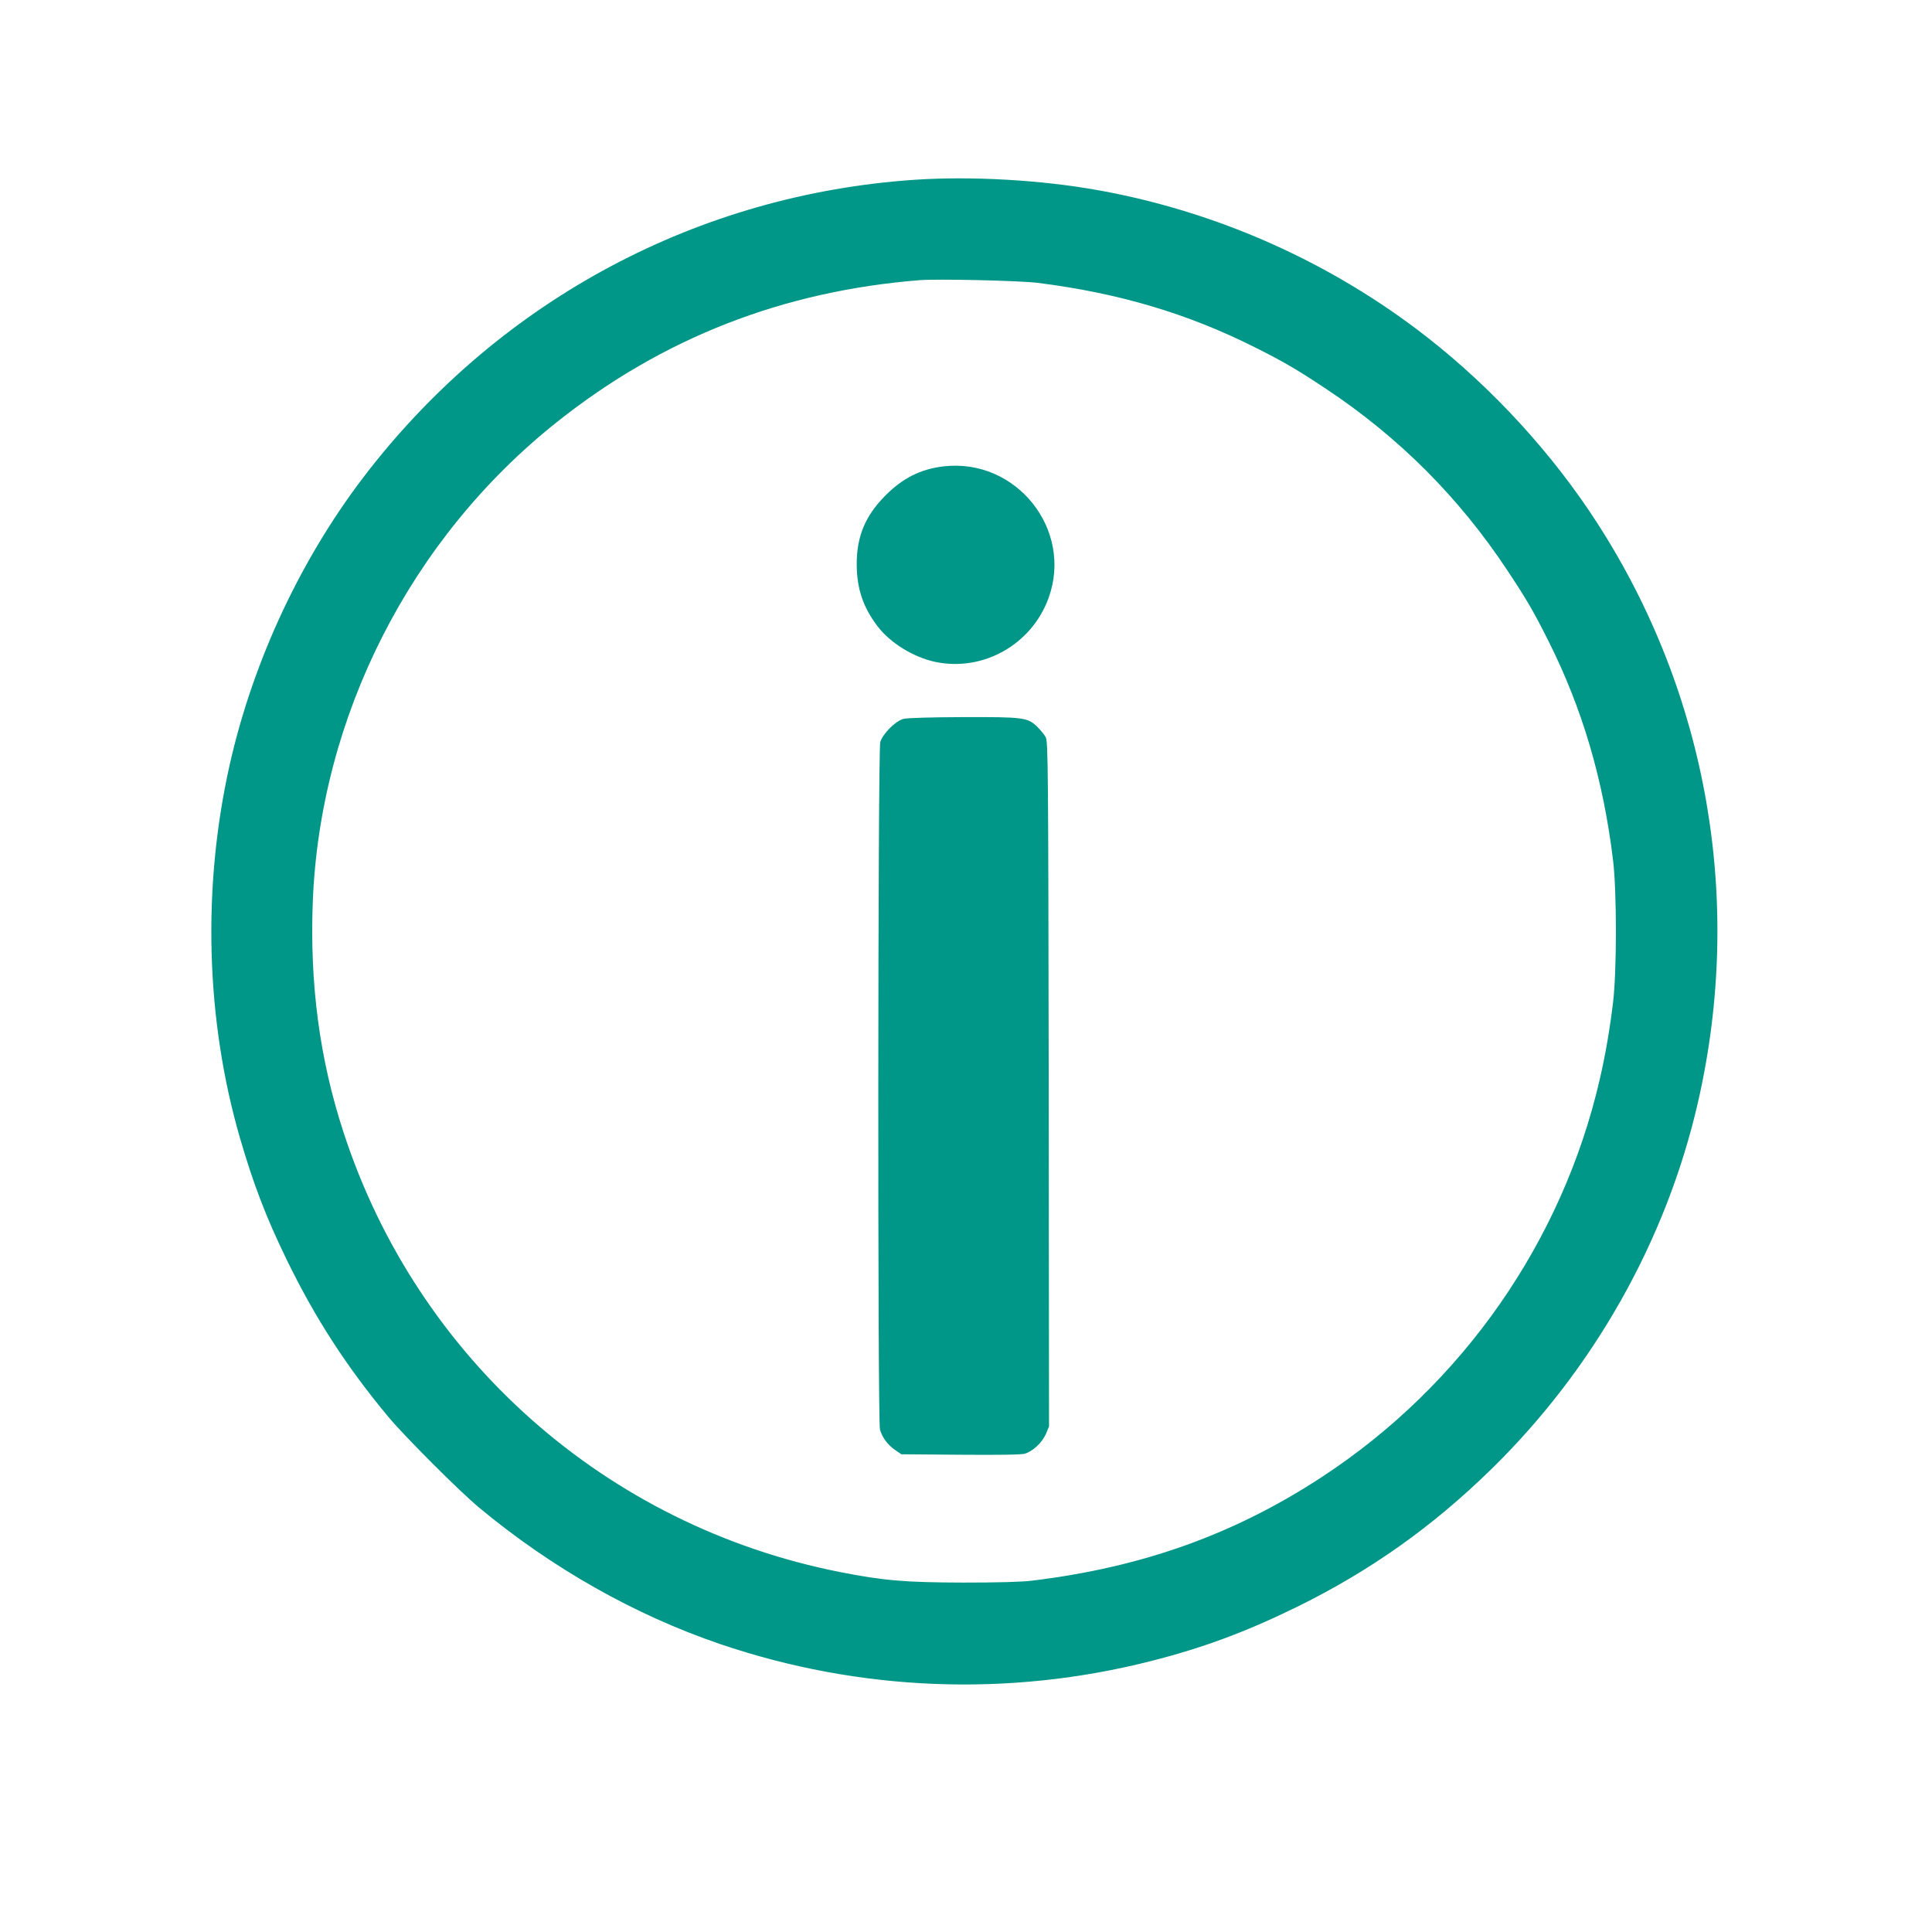
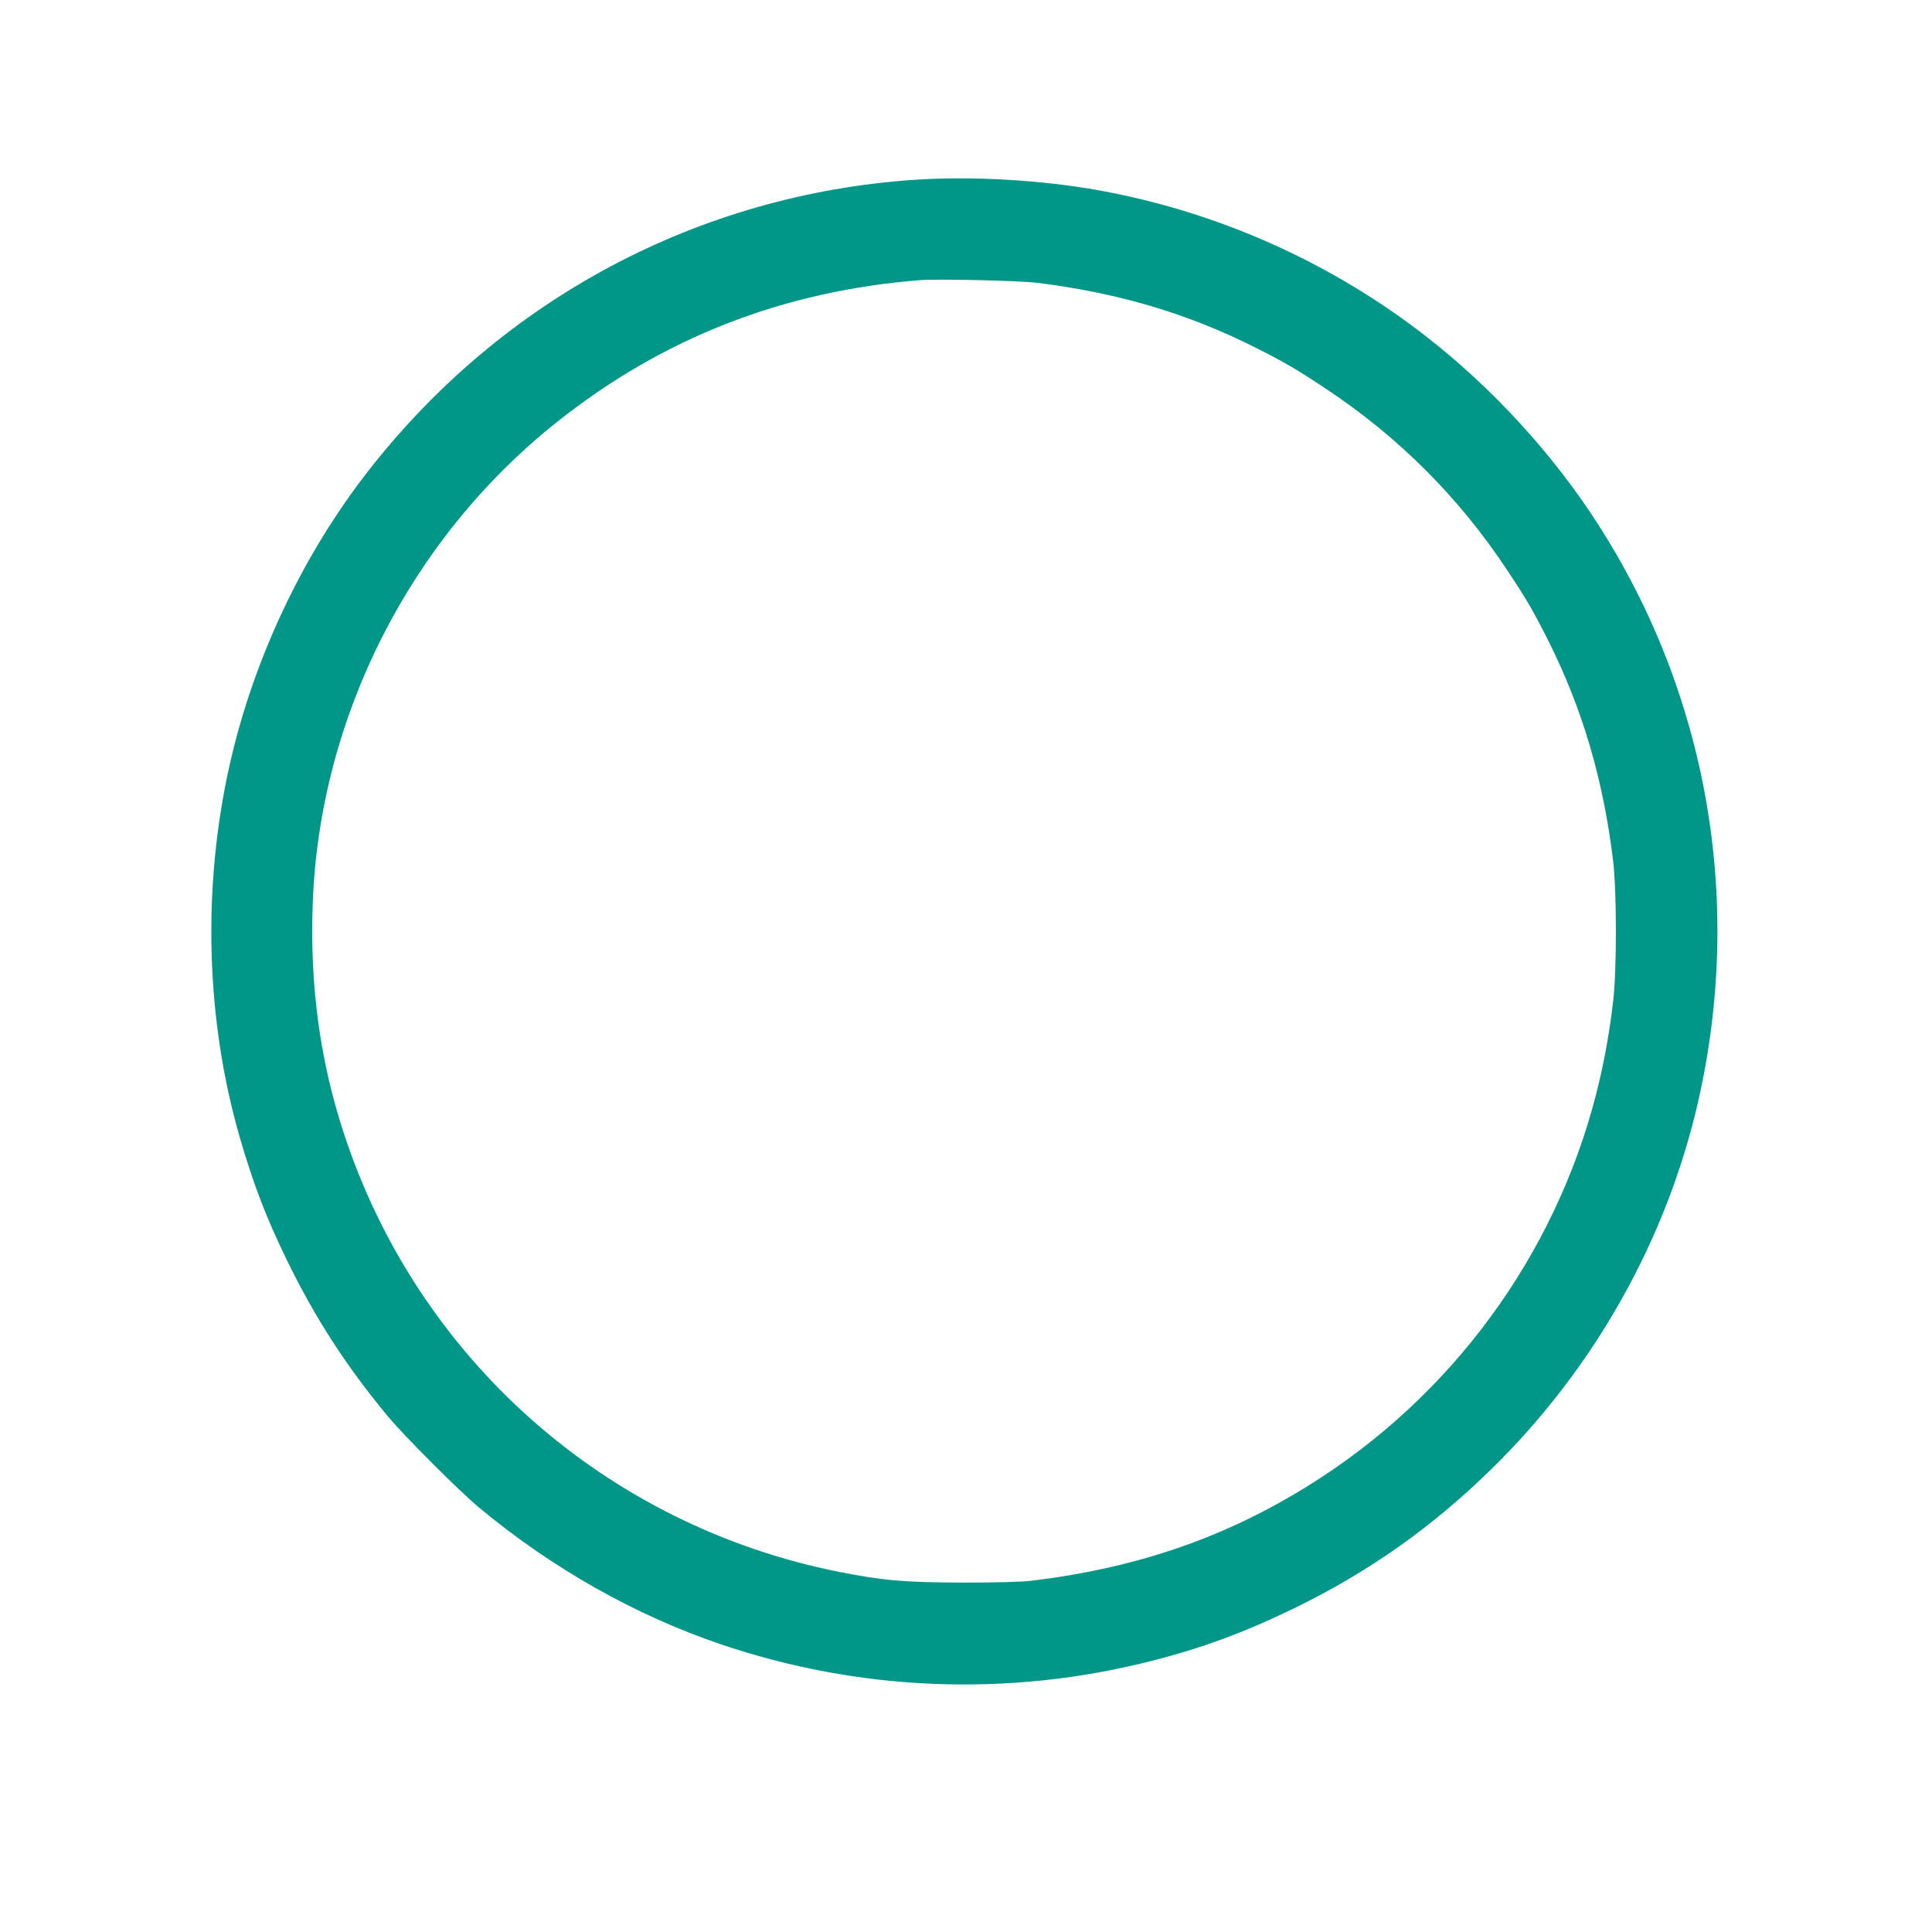
<svg xmlns="http://www.w3.org/2000/svg" version="1.0" width="1280pt" height="1280pt" viewBox="0 0 1280 1280" preserveAspectRatio="xMidYMid meet">
  <g transform="translate(0,1280) scale(0.1,-0.1)" fill="#009688" stroke="none">
    <path d="M6060 11609 c-1430 -97 -2728 -788 -3616 -1924 -439 -561 -765 -1252 -923 -1955 -182 -813 -158 -1687 69 -2470 89 -306 172 -523 309 -805 188 -386 393 -704 672 -1040 107 -129 475 -497 604 -604 484 -402 1030 -710 1595 -903 924 -314 1912 -353 2855 -113 347 88 629 193 970 360 483 238 893 528 1284 910 680 665 1160 1516 1370 2430 305 1328 66 2704 -667 3840 -296 459 -691 890 -1127 1231 -631 493 -1383 830 -2175 973 -383 69 -840 95 -1220 70z m815 -683 c534 -67 991 -202 1439 -427 195 -98 277 -146 471 -275 481 -319 880 -718 1199 -1199 129 -194 175 -273 274 -470 225 -448 364 -919 429 -1455 25 -205 25 -735 0 -940 -22 -183 -51 -350 -88 -510 -248 -1076 -910 -2025 -1839 -2634 -579 -380 -1189 -599 -1920 -688 -68 -9 -229 -13 -460 -13 -384 1 -527 13 -816 70 -1548 306 -2800 1414 -3288 2913 -158 483 -224 980 -204 1520 46 1232 646 2414 1618 3186 700 557 1497 868 2405 940 123 9 656 -3 780 -18z" />
-     <path d="M6250 9710 c-151 -18 -270 -78 -385 -194 -133 -134 -190 -272 -189 -456 1 -160 41 -281 137 -408 84 -111 238 -206 382 -237 318 -67 640 114 752 423 165 454 -215 929 -697 872z" />
-     <path d="M5985 8037 c-53 -14 -136 -98 -153 -153 -16 -54 -18 -4498 -2 -4555 15 -52 49 -99 98 -134 l44 -30 391 -3 c252 -2 405 0 427 7 53 16 114 73 139 130 l21 50 -2 2268 c-3 2104 -4 2270 -20 2299 -9 17 -34 47 -55 68 -65 63 -90 66 -492 65 -213 -1 -372 -5 -396 -12z" />
  </g>
</svg>